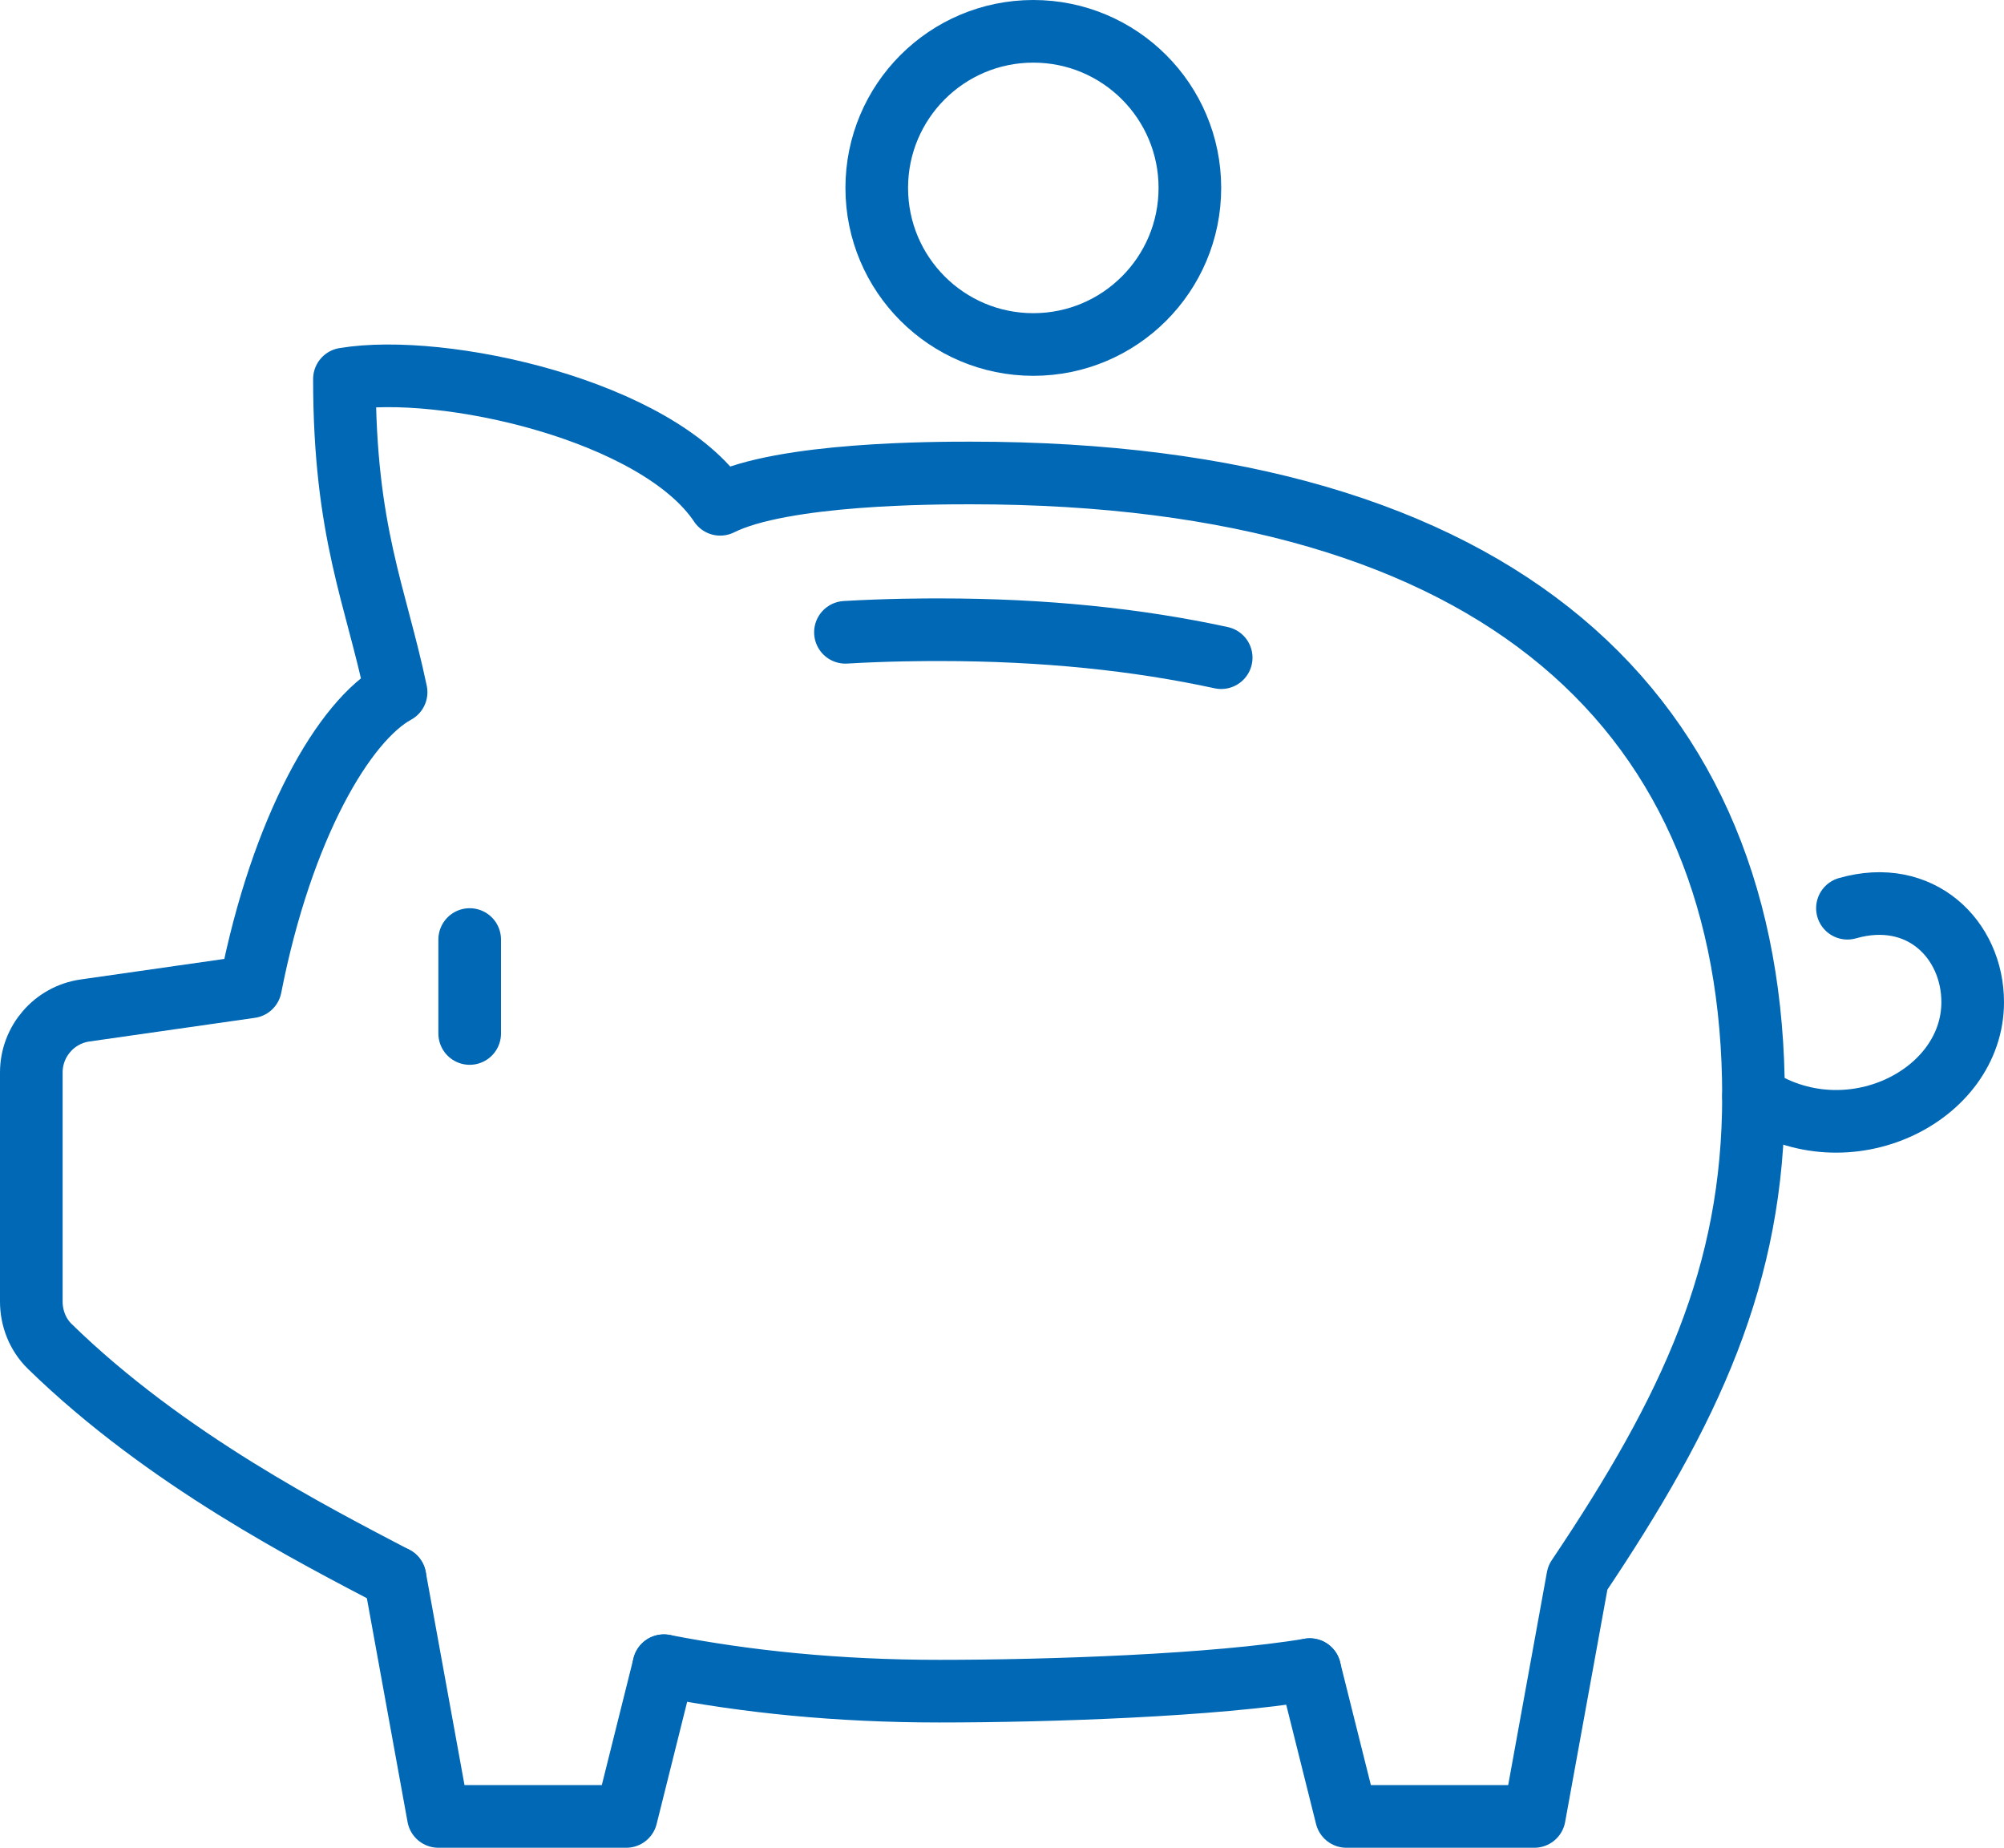
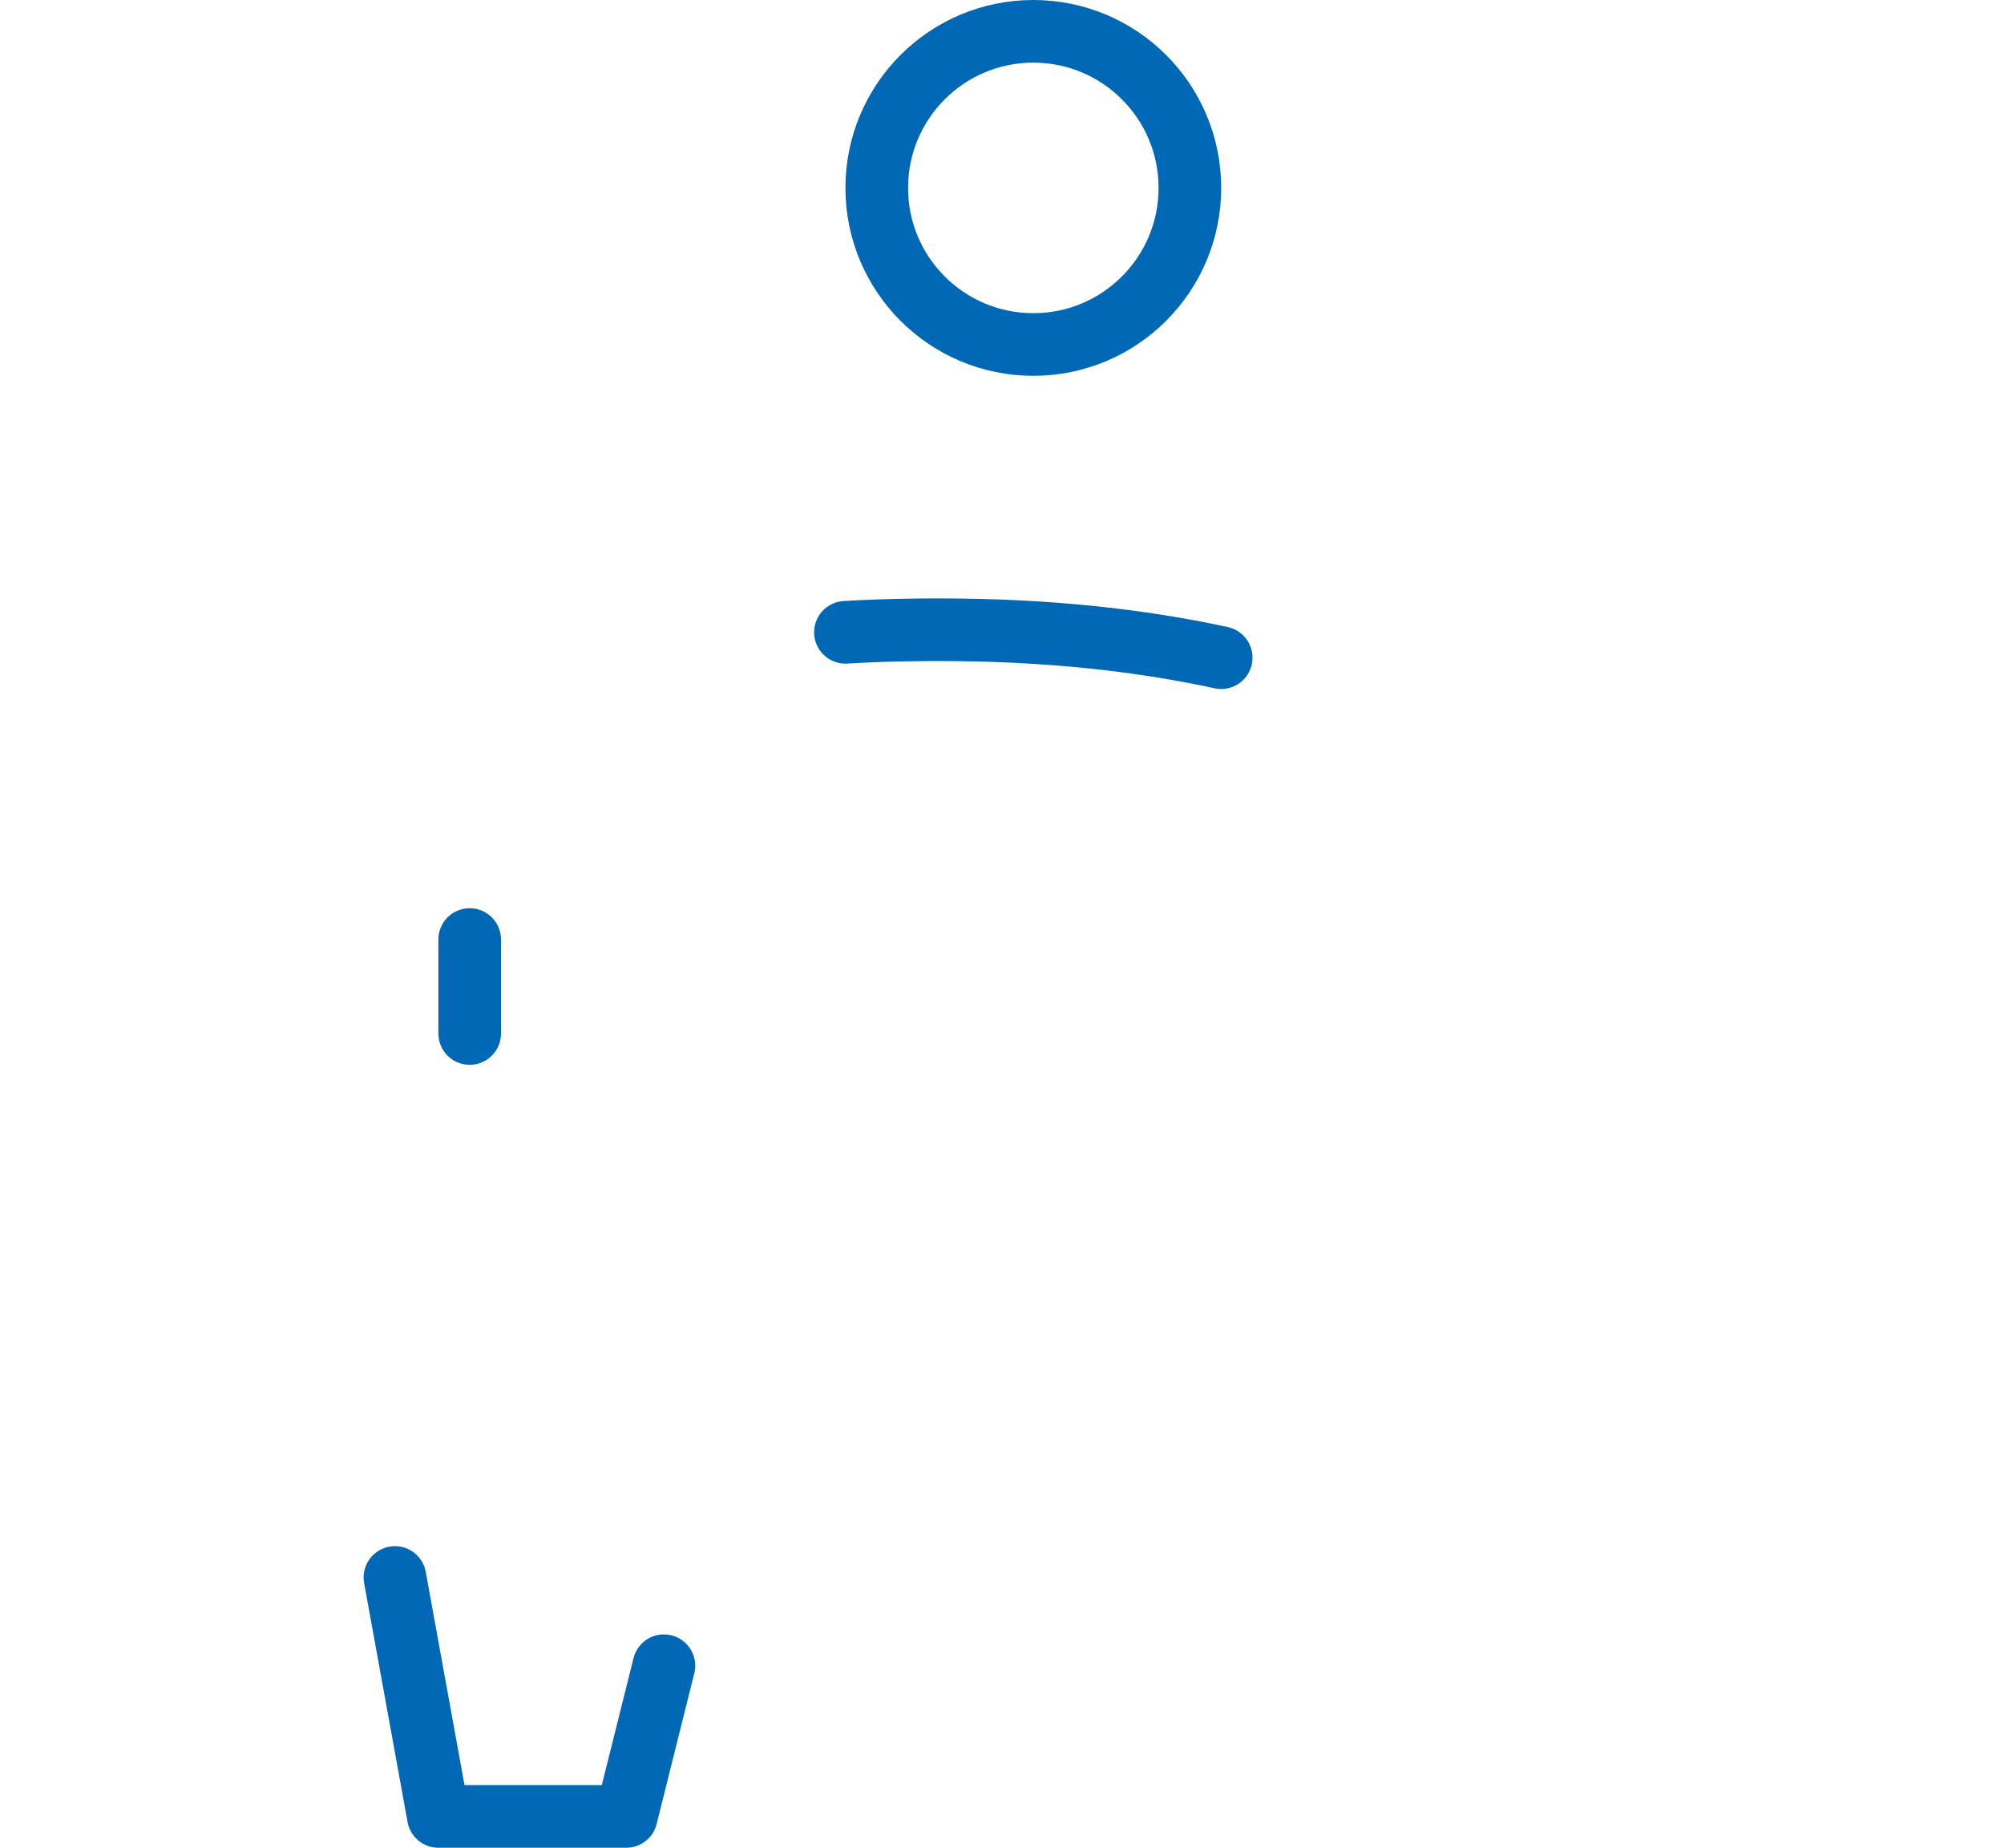
<svg xmlns="http://www.w3.org/2000/svg" id="_圖層_2" data-name="圖層 2" viewBox="0 0 256 236">
  <defs>
    <style>
      .cls-1 {
        fill: none;
        stroke: #0068b5;
        stroke-linecap: round;
        stroke-linejoin: round;
        stroke-width: 8px;
      }
    </style>
  </defs>
  <g id="Icon_and_text" data-name="Icon and text">
    <line class="cls-1" x1="60" y1="120" x2="60" y2="132" />
    <g>
-       <path class="cls-1" d="M84.81,212.75c10.54,2.05,22.17,3.25,35.19,3.25,13.92,0,35.18-.72,47.31-2.75" />
      <polyline class="cls-1" points="50.45 201.48 56 232 80 232 84.81 212.75" />
-       <path class="cls-1" d="M167.31,213.25l4.69,18.75h24l5.55-30.5c14.45-21.5,22.45-38.68,22.45-61.5,0-48.6-32-79.59-100-79.59-4.44,0-24,0-32,4-8-12-35.41-18.1-48-16,0,19.59,4,27.59,6.6,40-6.6,3.59-14.6,17.22-18.6,37.63l-21.13,3.02c-3.94,.56-6.87,3.94-6.87,7.92v29.26c0,2.14,.82,4.22,2.35,5.72,14.84,14.48,33.63,24.04,44.1,29.53" />
    </g>
    <circle class="cls-1" cx="132" cy="24" r="20" />
-     <path class="cls-1" d="M236,116c9.33-2.67,16,4,16,12,0,12-16,20-28,12" />
    <path class="cls-1" d="M156,84c-10.64-2.31-22.58-3.57-36-3.57-1.91,0-6.62,.01-12,.33" />
  </g>
</svg>